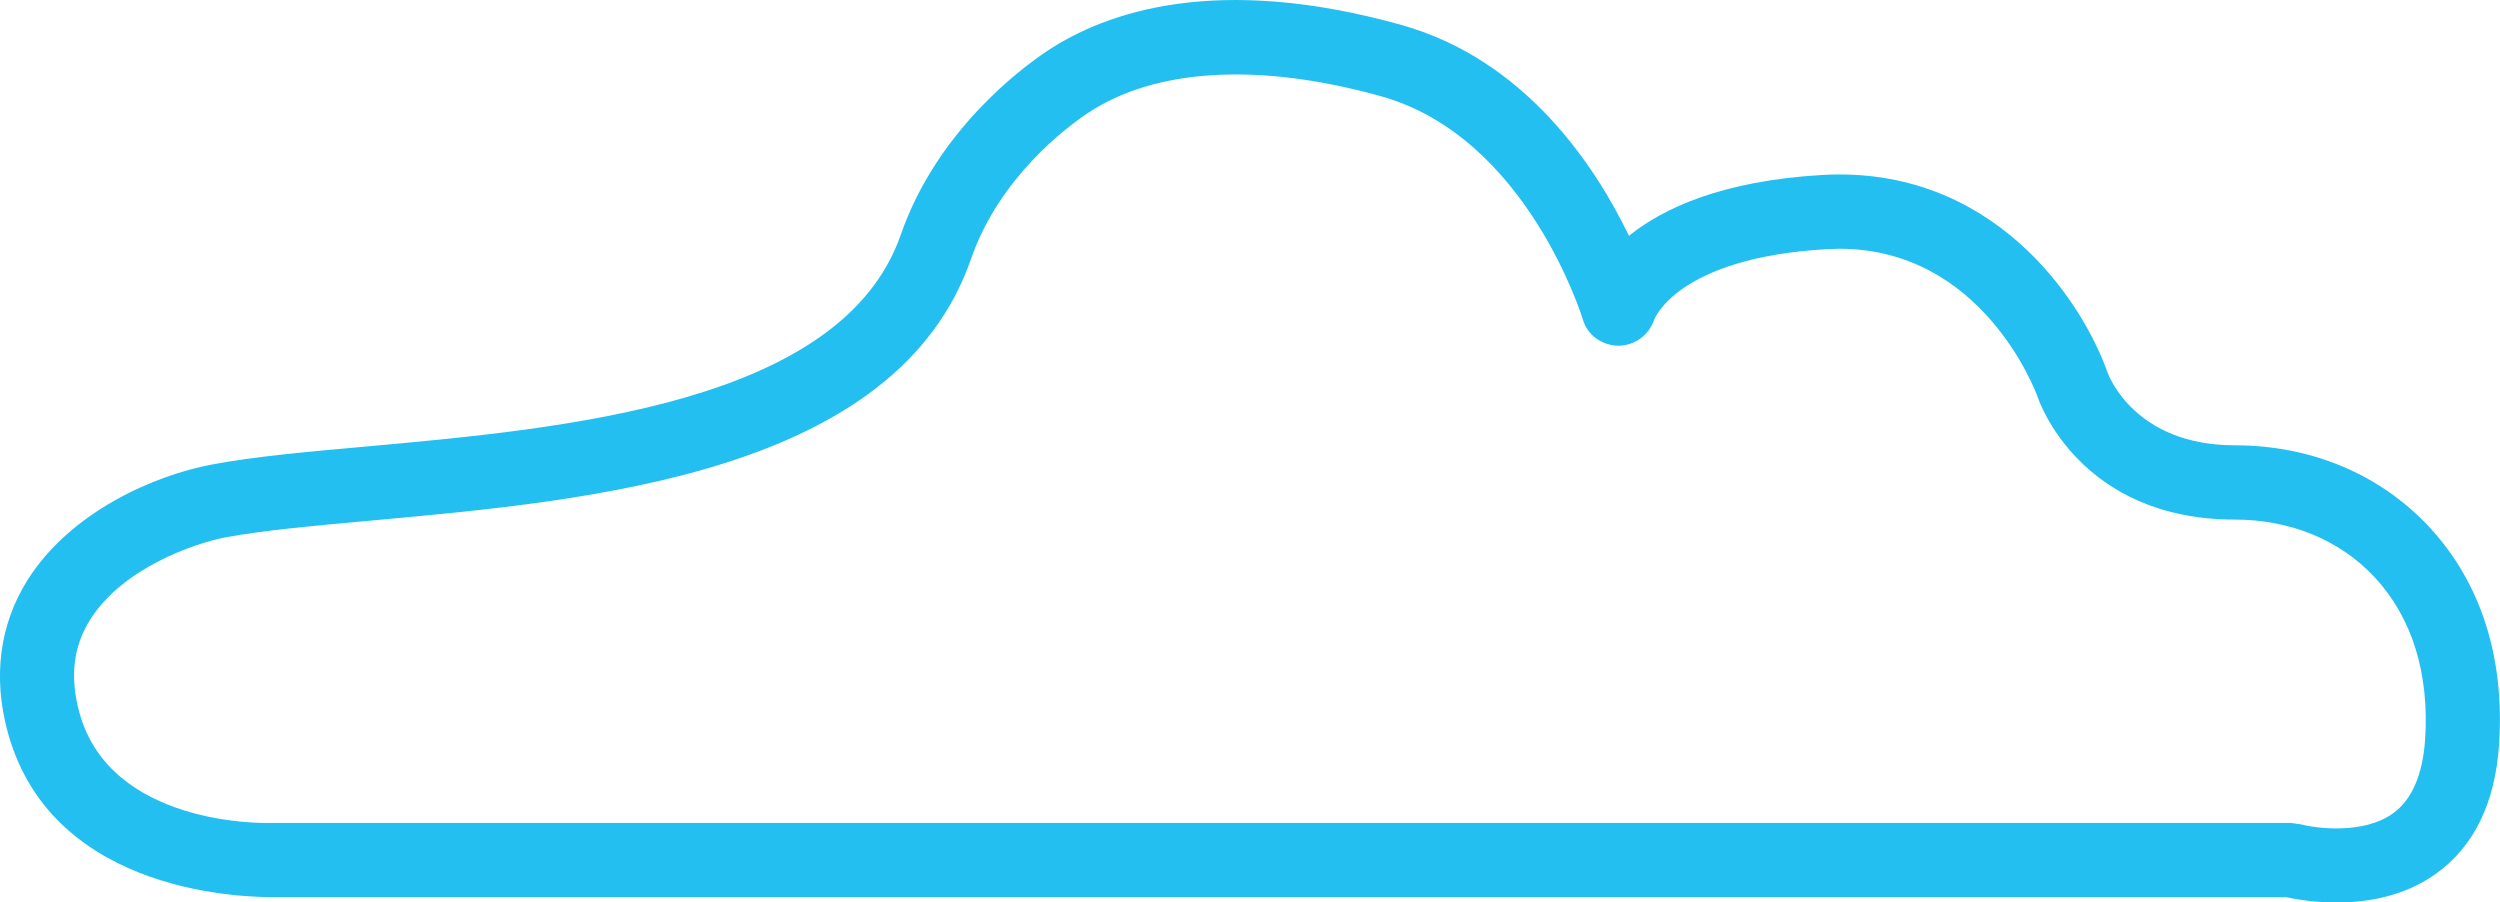
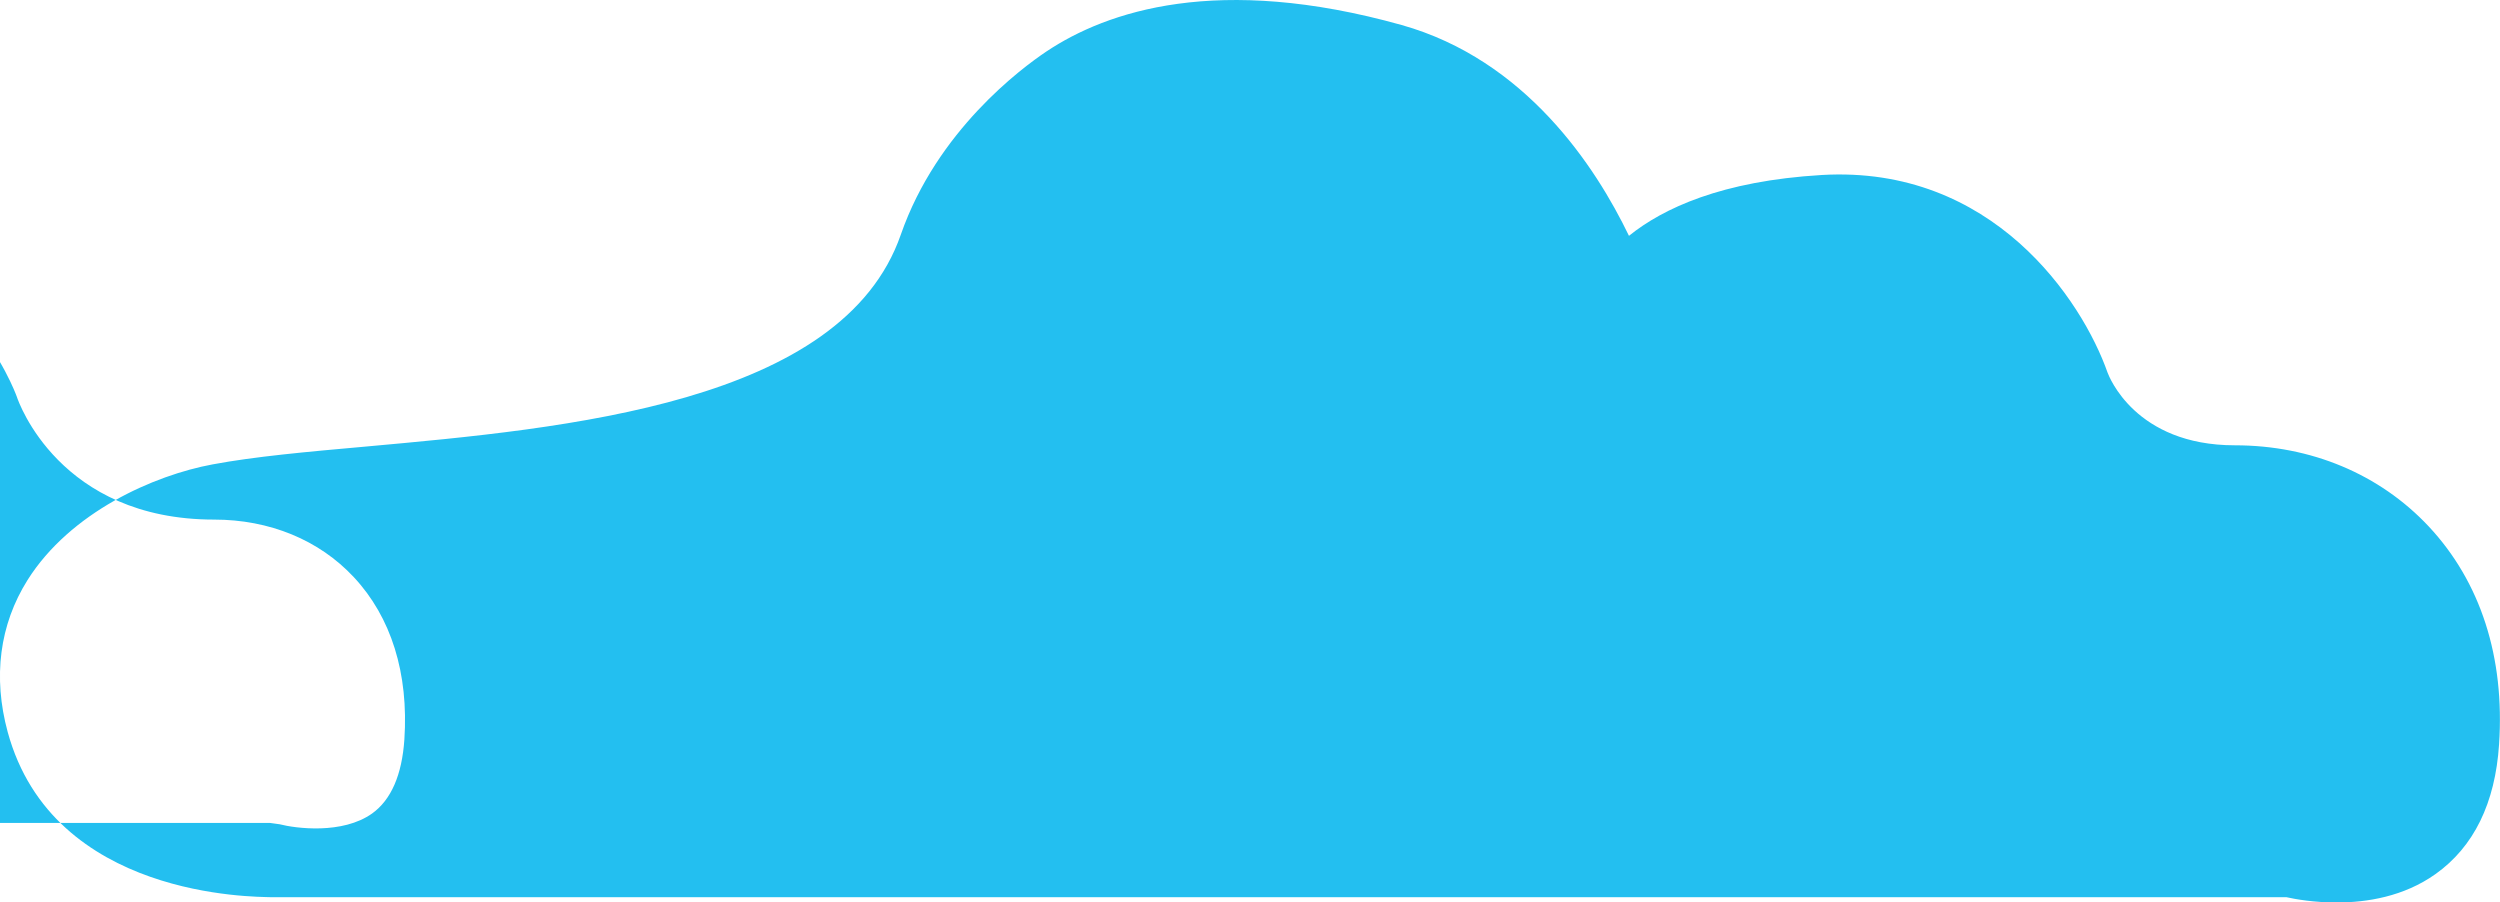
<svg xmlns="http://www.w3.org/2000/svg" id="Layer_2" width="24" height="8.664" viewBox="0 0 24 8.664">
  <defs>
    <style>.cls-1{fill:#23bff0;stroke-width:0px;}</style>
  </defs>
  <g id="Layer_1-2">
-     <path class="cls-1" d="M2.591,7.9h19.399l.094.013c.151.039.602.1.888-.104.182-.131.286-.37.309-.71.042-.635-.126-1.174-.486-1.559-.333-.357-.809-.552-1.34-.552-1.484,0-1.879-1.131-1.894-1.178-.019-.053-.529-1.422-1.904-1.422l-.125.004c-1.433.084-1.65.672-1.652.678-.051.146-.184.248-.346.249-.156-.004-.294-.1-.337-.248-.006-.017-.535-1.752-1.935-2.146-1.169-.327-2.17-.272-2.82.161-.195.13-.847.612-1.12,1.399-.714,2.056-3.622,2.318-5.744,2.511-.557.05-1.039.094-1.406.161-.316.06-.997.3-1.306.791-.163.259-.197.552-.104.892.295,1.084,1.761,1.063,1.82,1.06h.009ZM22.432,8.664c-.219,0-.398-.032-.483-.051H2.596c-.148-.006-2.086.013-2.522-1.585-.144-.529-.078-1.032.19-1.459.411-.653,1.215-1.007,1.778-1.111.401-.075.896-.12,1.47-.171,1.93-.175,4.574-.414,5.136-2.035.347-.997,1.158-1.597,1.398-1.758.582-.388,1.646-.747,3.409-.254,1.191.335,1.861,1.356,2.183,2.024.329-.265.891-.527,1.851-.584,1.639-.096,2.499,1.201,2.744,1.898.012.031.263.697,1.222.697.731,0,1.39.277,1.86.778.499.533.732,1.257.676,2.093-.037.565-.243.984-.61,1.245-.305.217-.661.273-.949.273" />
+     <path class="cls-1" d="M2.591,7.9l.094.013c.151.039.602.1.888-.104.182-.131.286-.37.309-.71.042-.635-.126-1.174-.486-1.559-.333-.357-.809-.552-1.34-.552-1.484,0-1.879-1.131-1.894-1.178-.019-.053-.529-1.422-1.904-1.422l-.125.004c-1.433.084-1.65.672-1.652.678-.051.146-.184.248-.346.249-.156-.004-.294-.1-.337-.248-.006-.017-.535-1.752-1.935-2.146-1.169-.327-2.17-.272-2.82.161-.195.13-.847.612-1.12,1.399-.714,2.056-3.622,2.318-5.744,2.511-.557.05-1.039.094-1.406.161-.316.06-.997.3-1.306.791-.163.259-.197.552-.104.892.295,1.084,1.761,1.063,1.82,1.06h.009ZM22.432,8.664c-.219,0-.398-.032-.483-.051H2.596c-.148-.006-2.086.013-2.522-1.585-.144-.529-.078-1.032.19-1.459.411-.653,1.215-1.007,1.778-1.111.401-.075.896-.12,1.47-.171,1.93-.175,4.574-.414,5.136-2.035.347-.997,1.158-1.597,1.398-1.758.582-.388,1.646-.747,3.409-.254,1.191.335,1.861,1.356,2.183,2.024.329-.265.891-.527,1.851-.584,1.639-.096,2.499,1.201,2.744,1.898.012.031.263.697,1.222.697.731,0,1.39.277,1.86.778.499.533.732,1.257.676,2.093-.037.565-.243.984-.61,1.245-.305.217-.661.273-.949.273" />
  </g>
</svg>